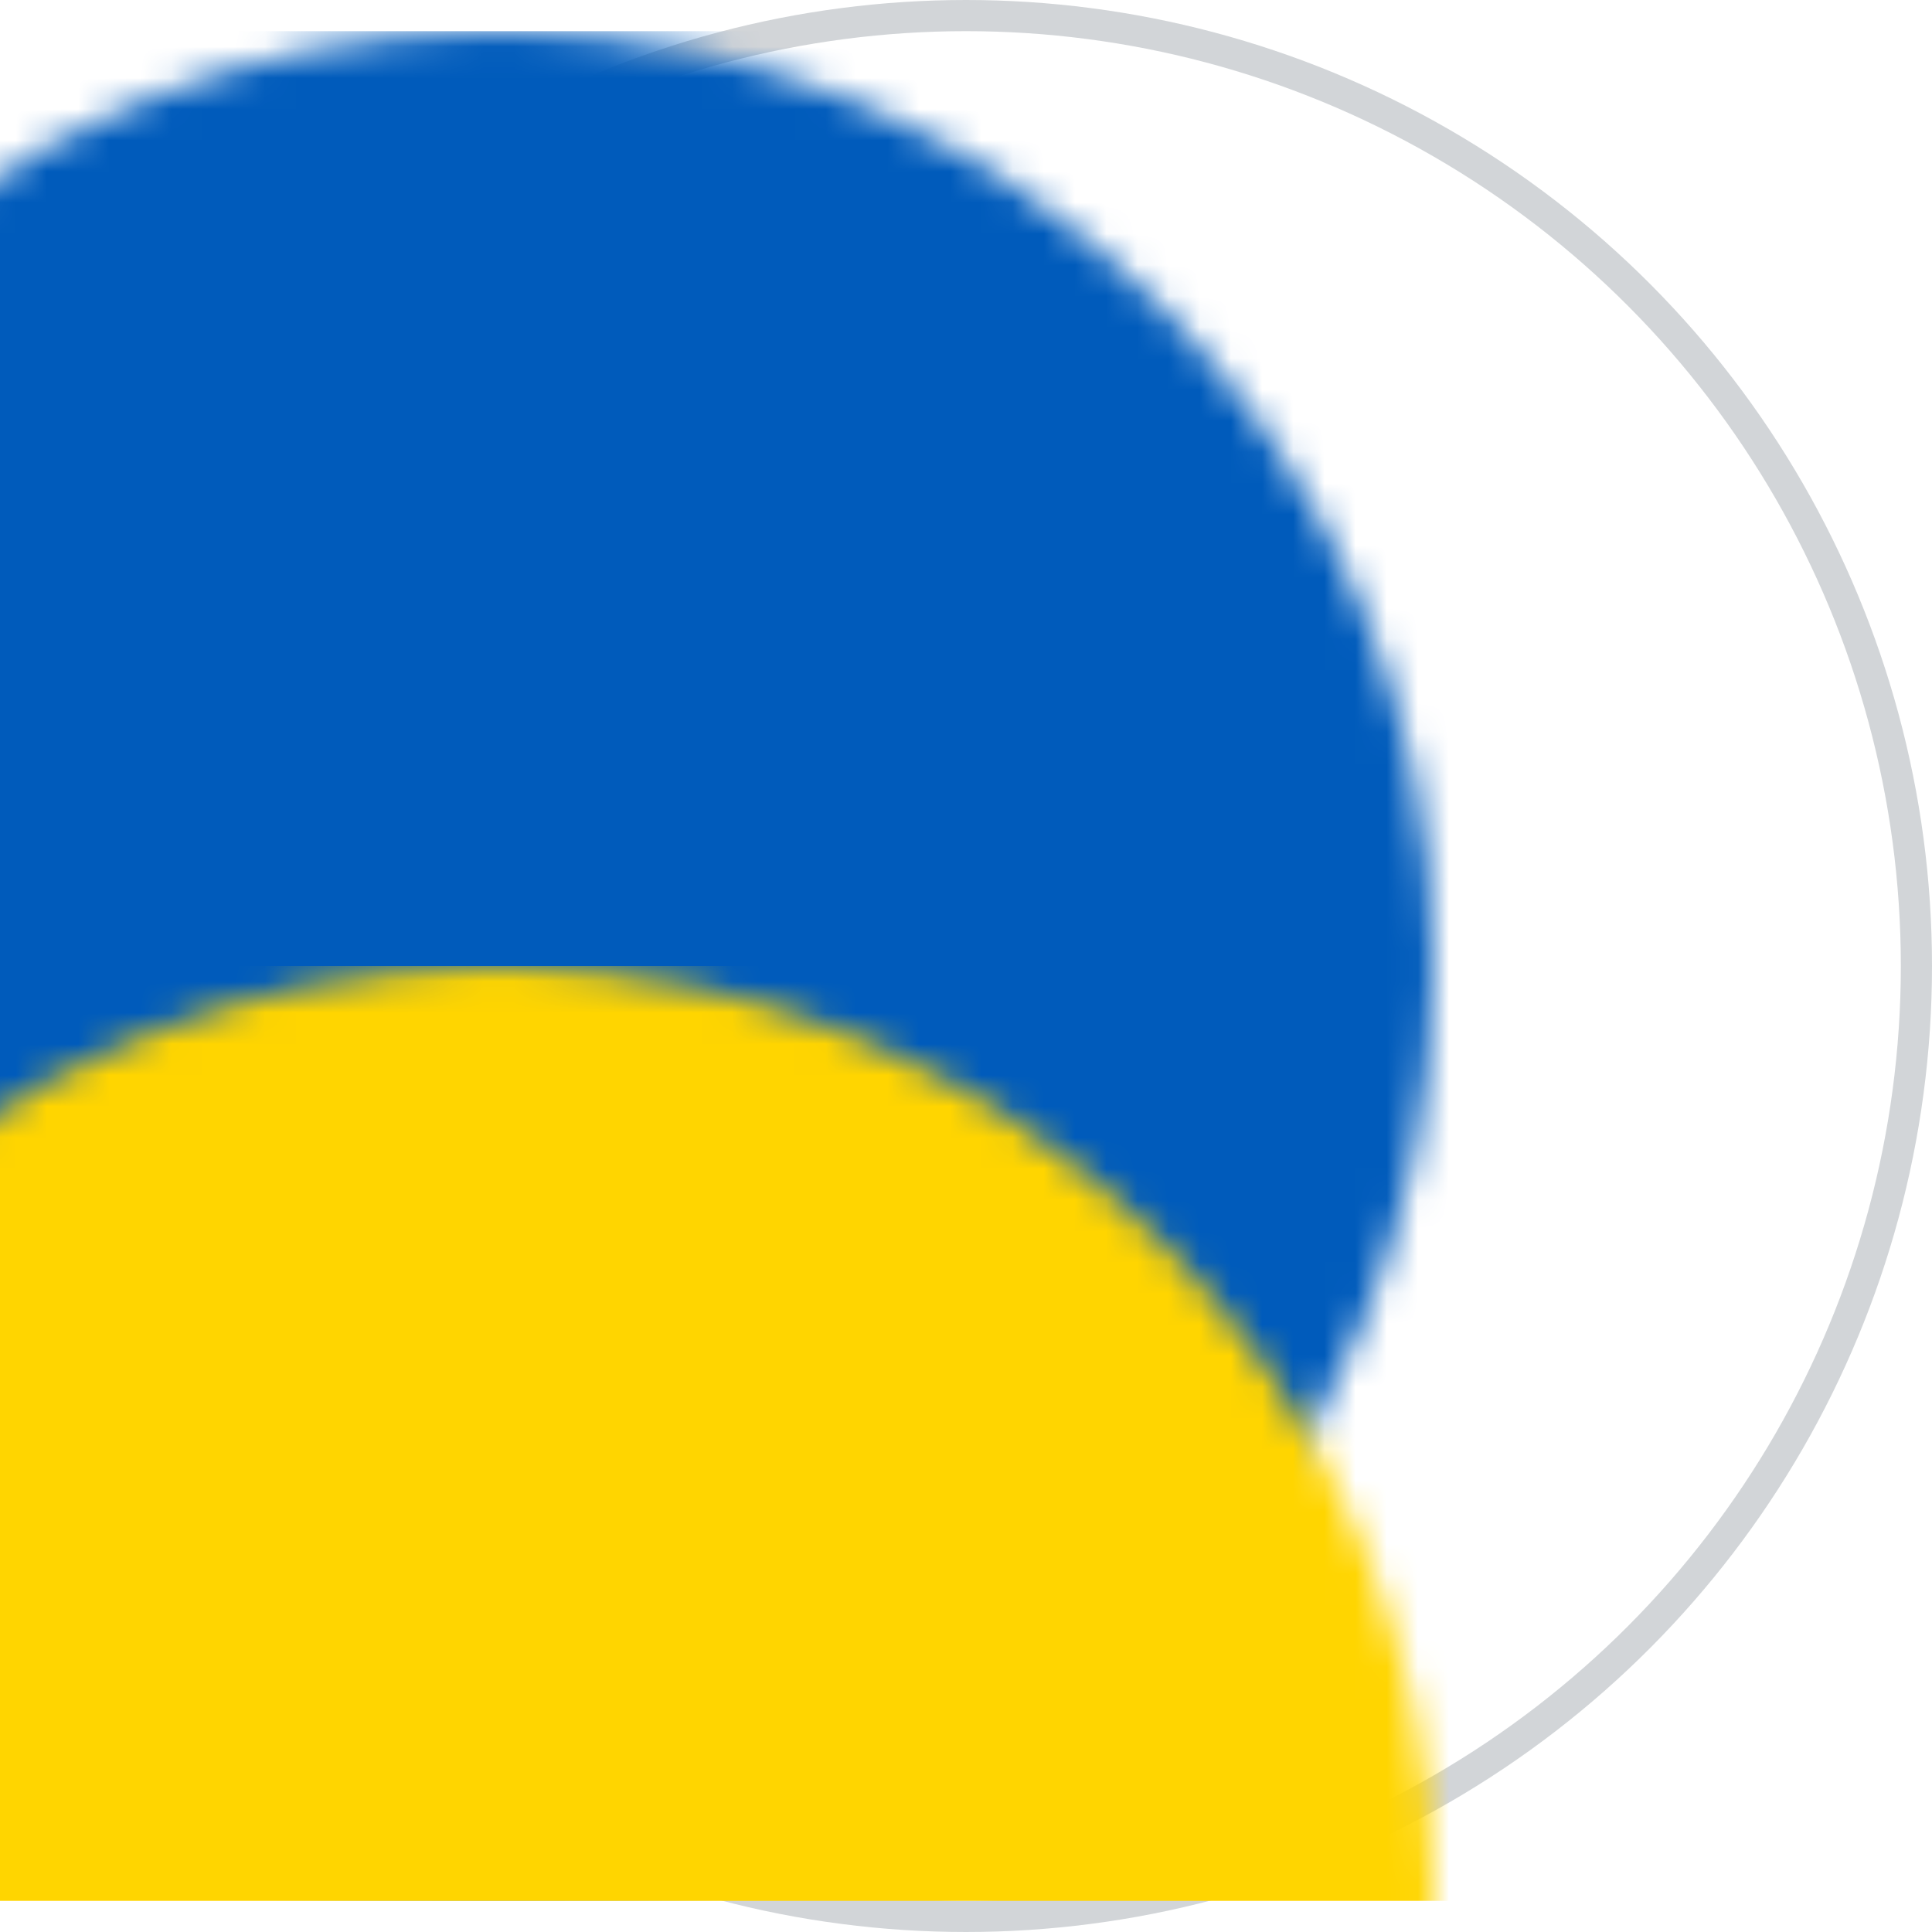
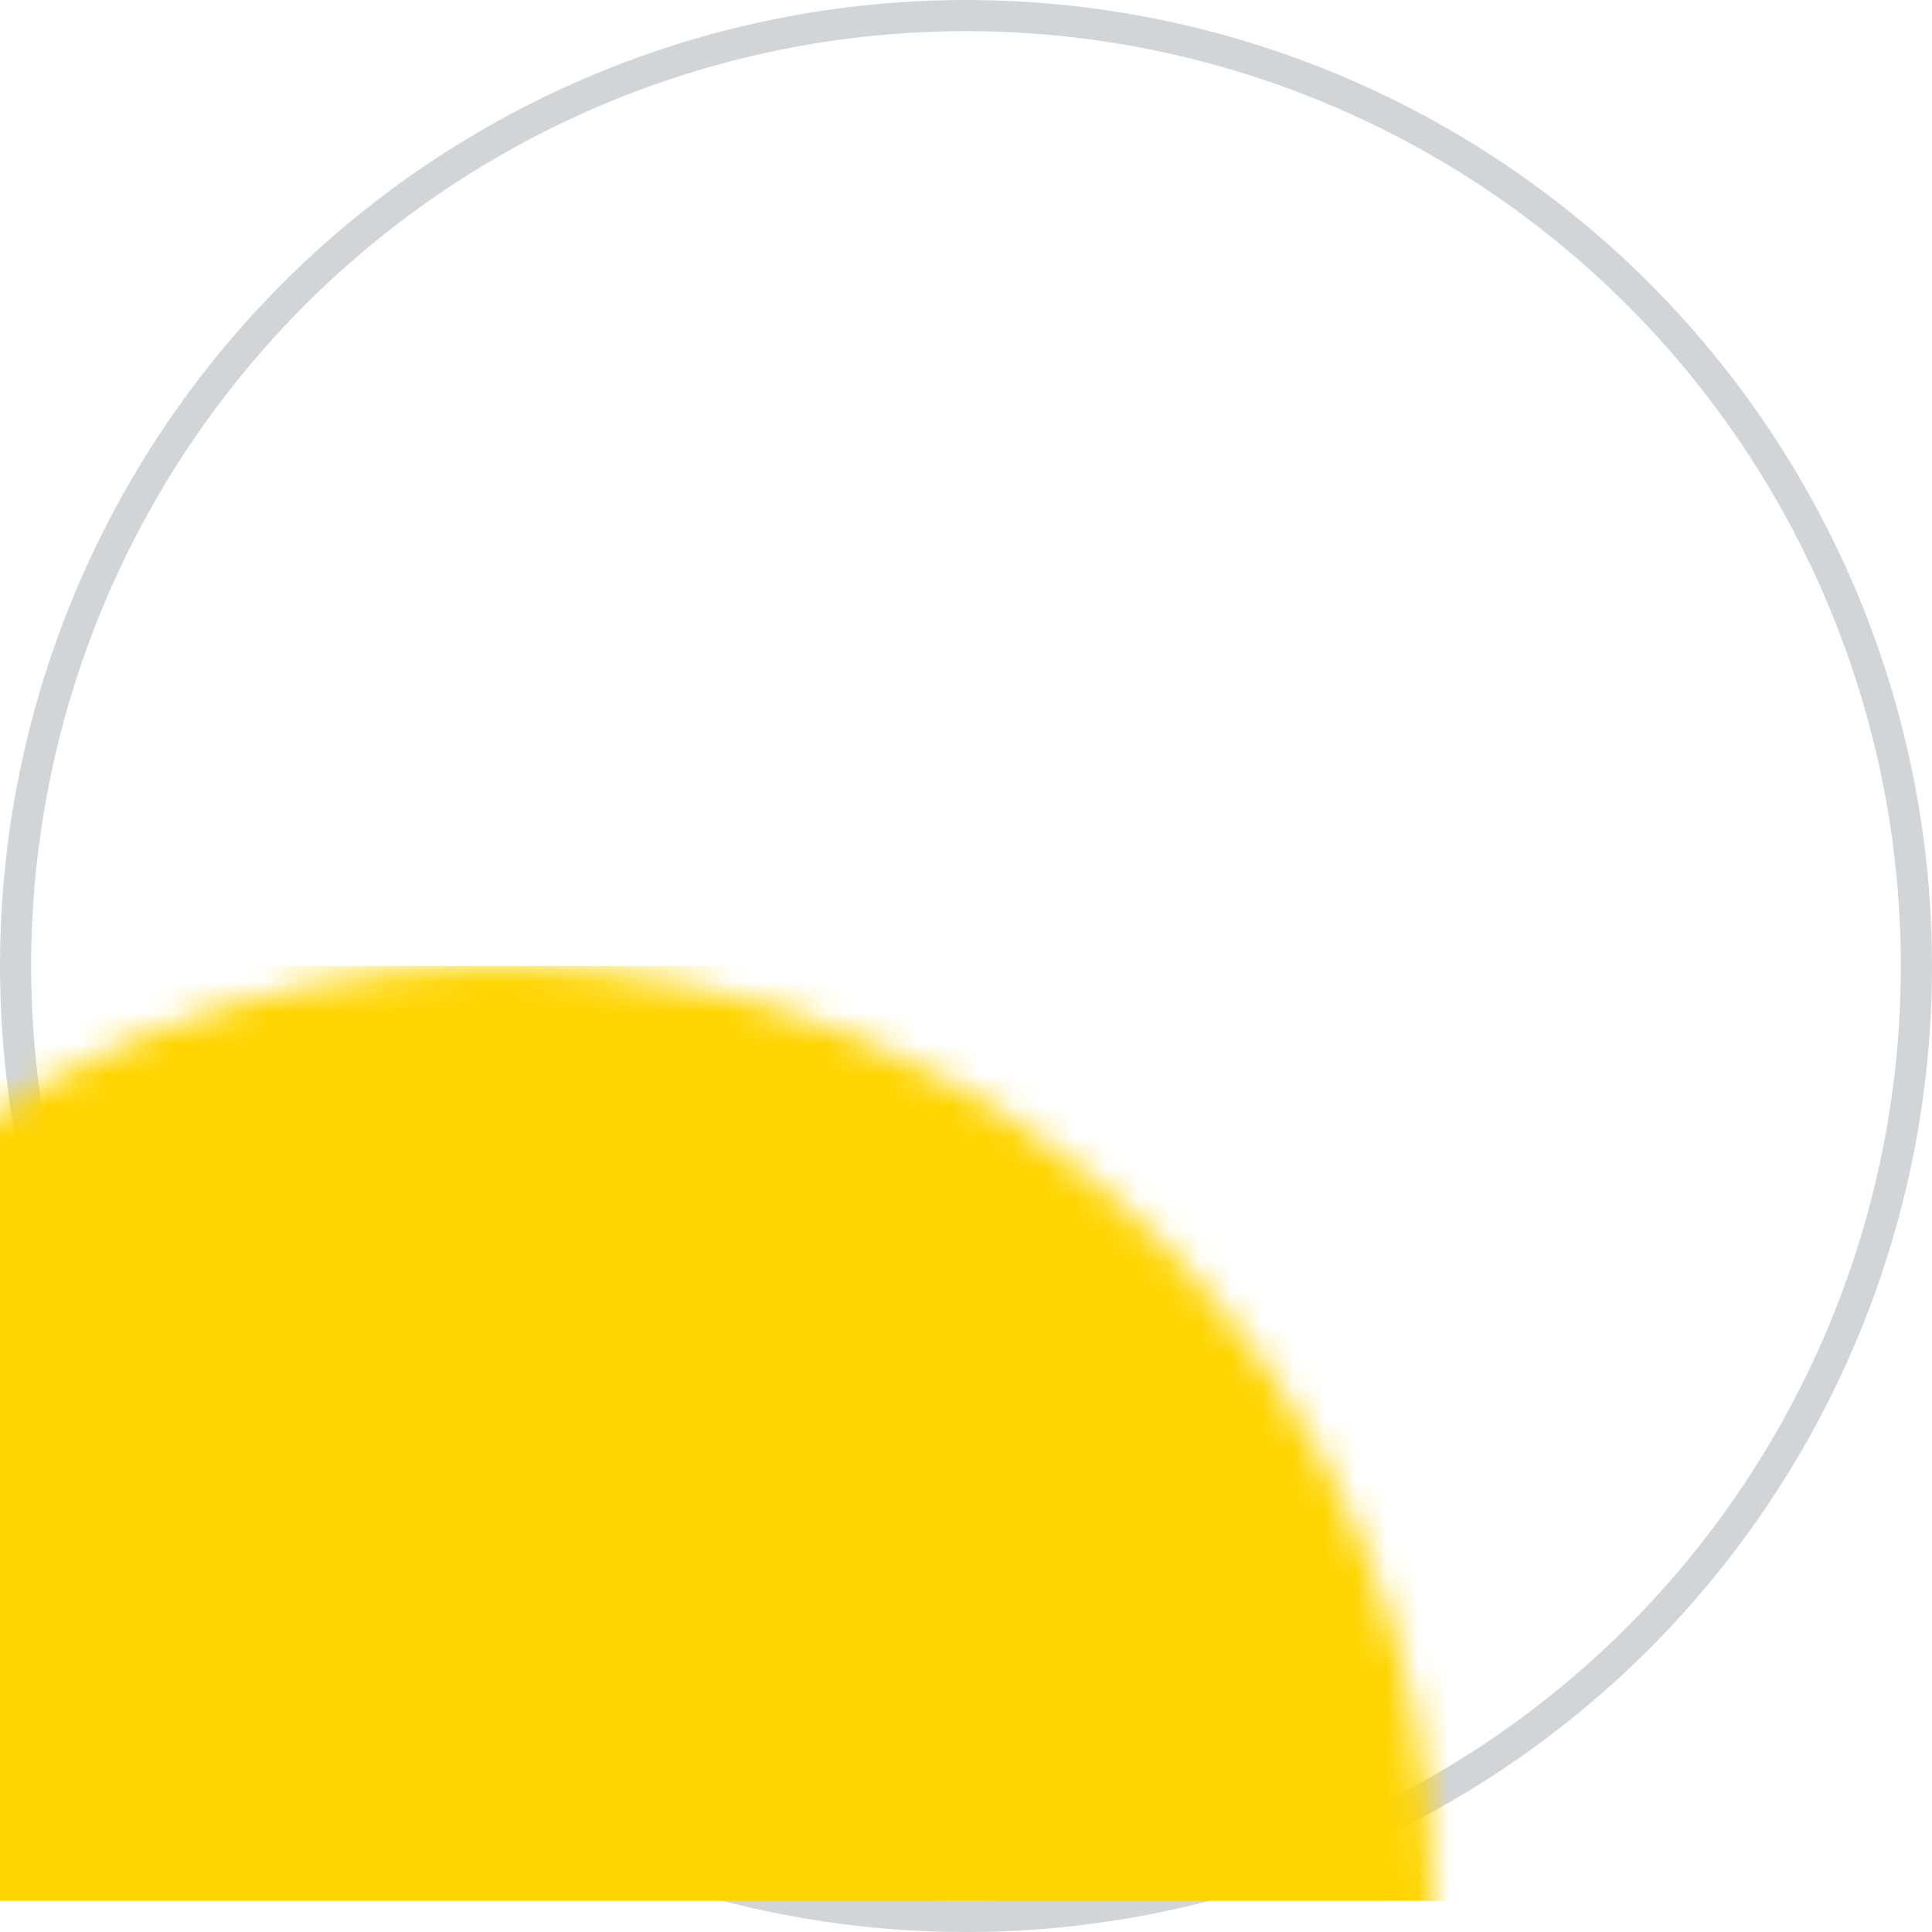
<svg xmlns="http://www.w3.org/2000/svg" xmlns:xlink="http://www.w3.org/1999/xlink" width="62" height="62" viewBox="0 0 62 62">
  <defs>
    <circle id="ukraine-a" cx="30" cy="30" r="30" />
  </defs>
  <g fill="none" fill-rule="evenodd" transform="translate(1 1)">
    <mask id="ukraine-b" fill="#fff">
      <use xlink:href="#ukraine-a" />
    </mask>
    <circle cx="30" cy="30" r="30.5" stroke="#D2D5D8" />
-     <rect width="90" height="60" x="-15" fill="#005BBB" mask="url(#ukraine-b)" />
    <rect width="90" height="30" x="-15" y="30" fill="#FFD500" mask="url(#ukraine-b)" />
  </g>
</svg>